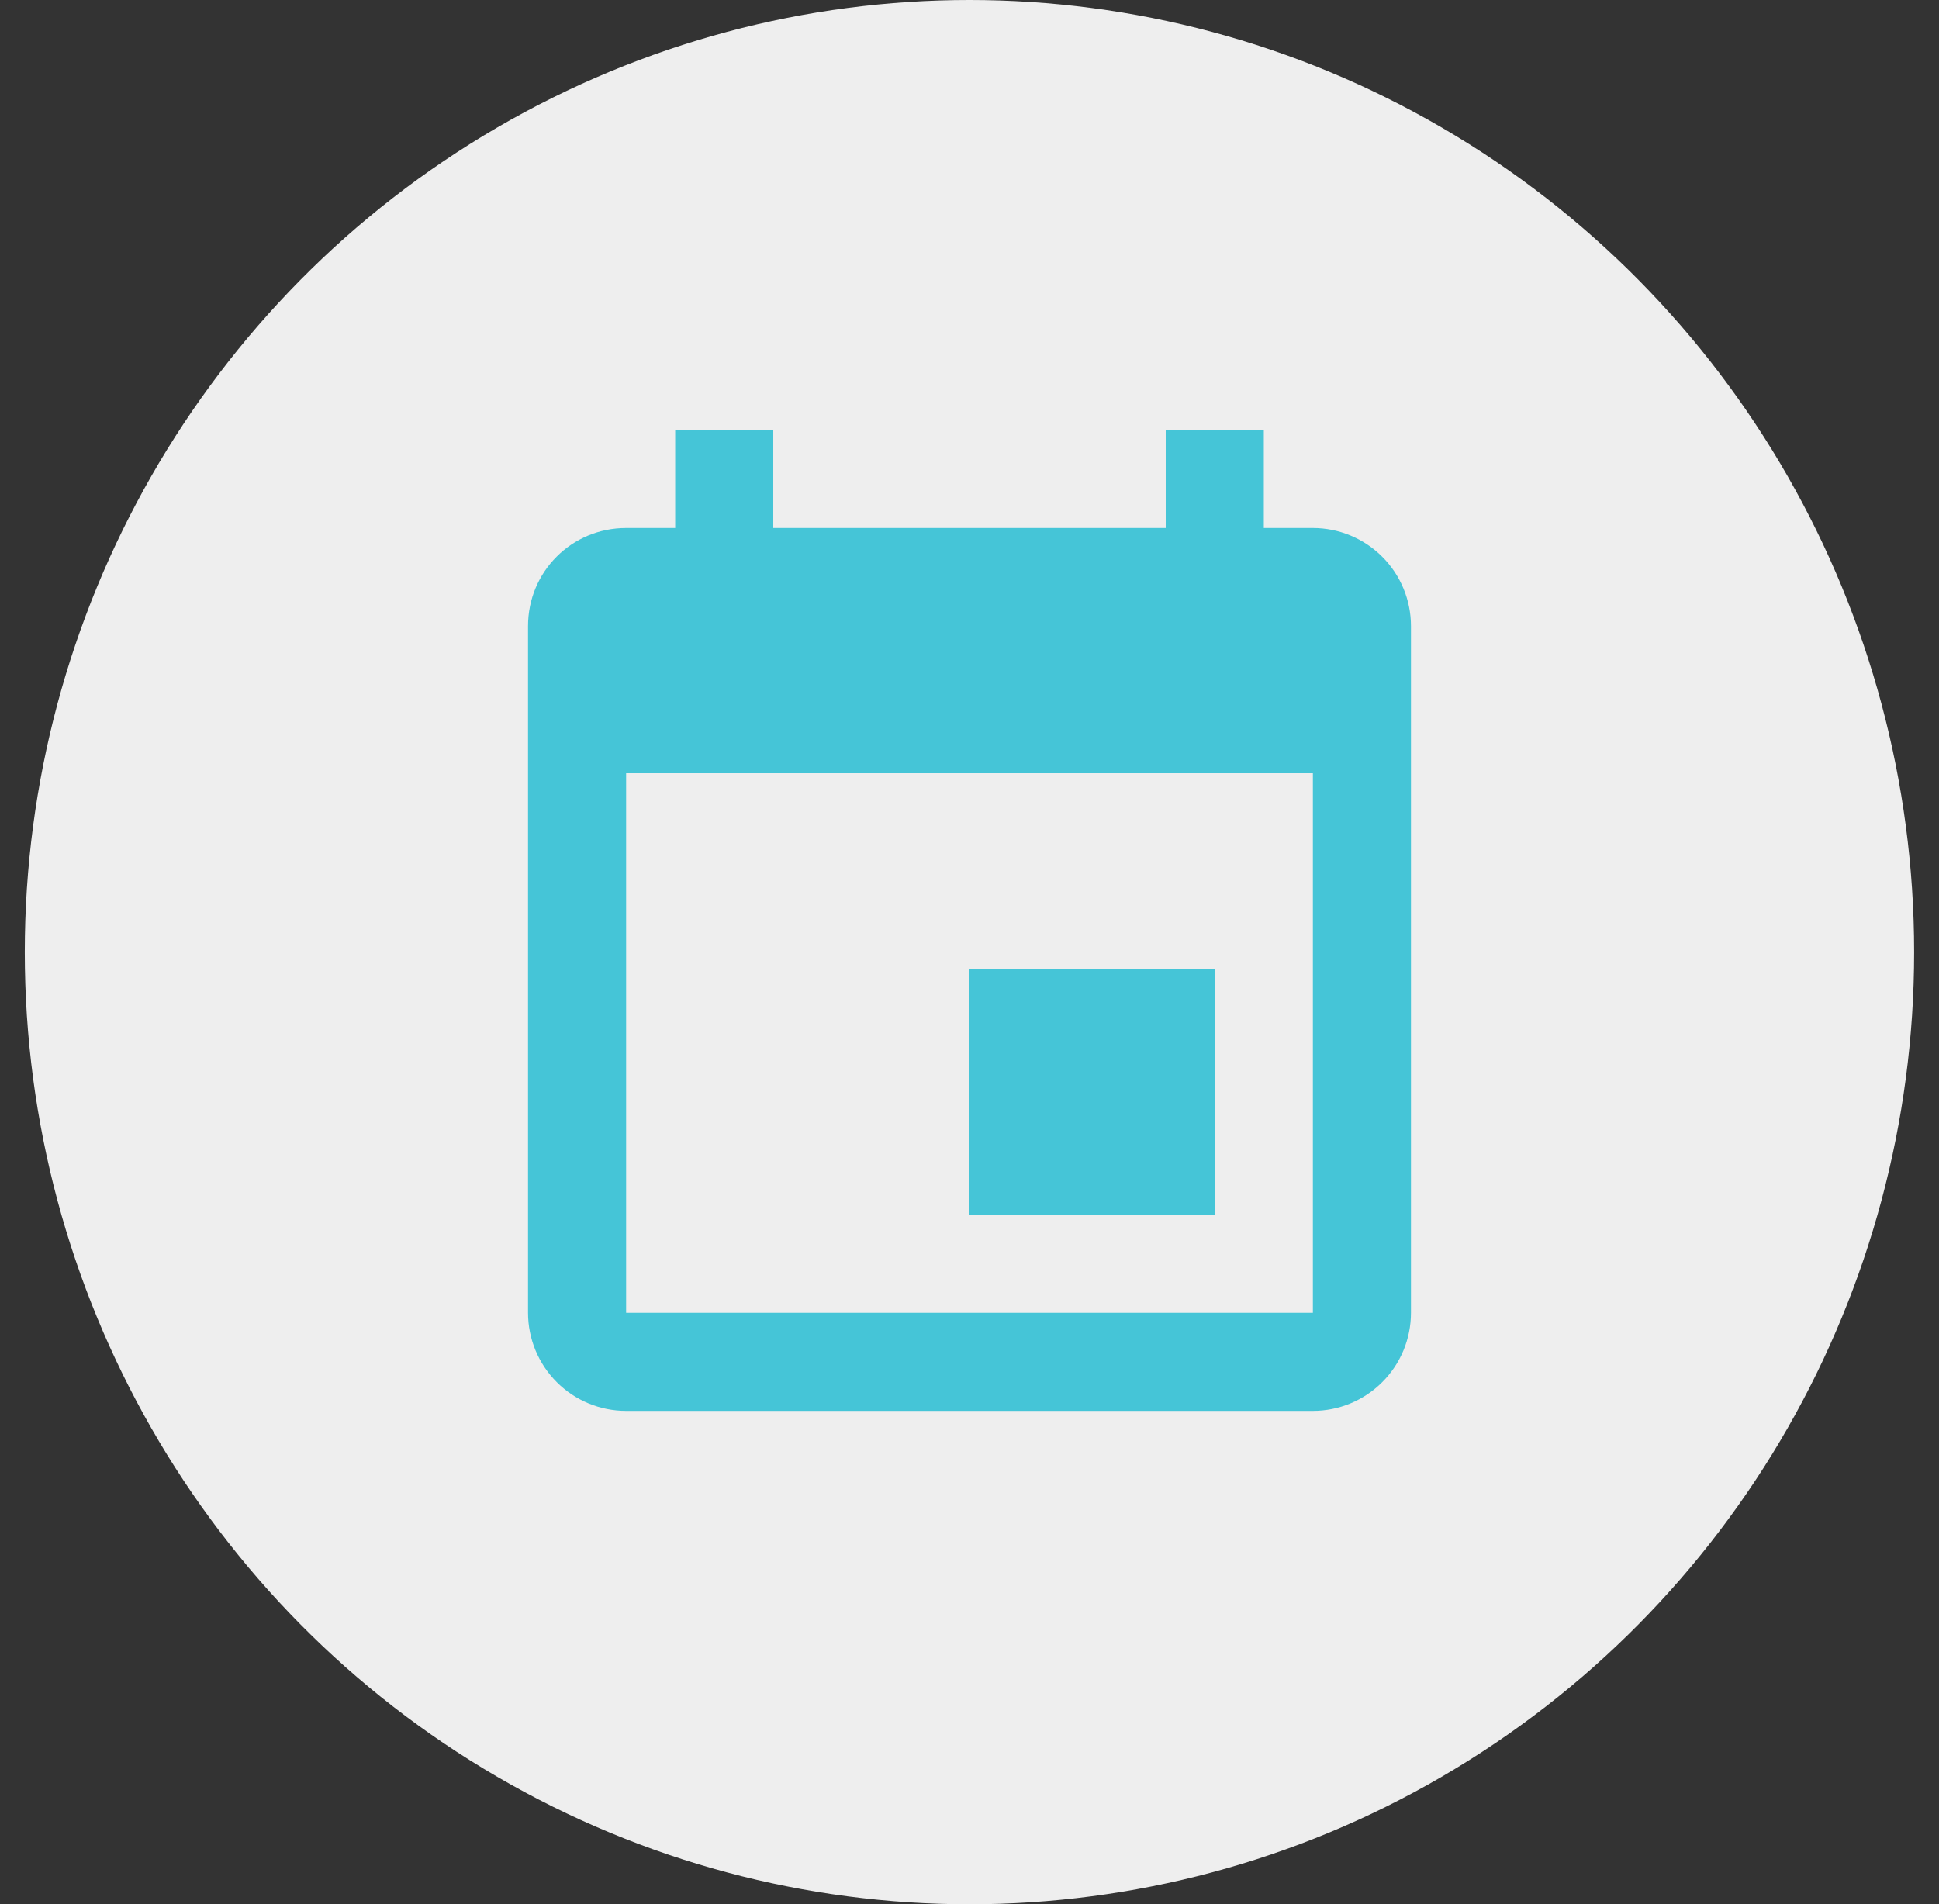
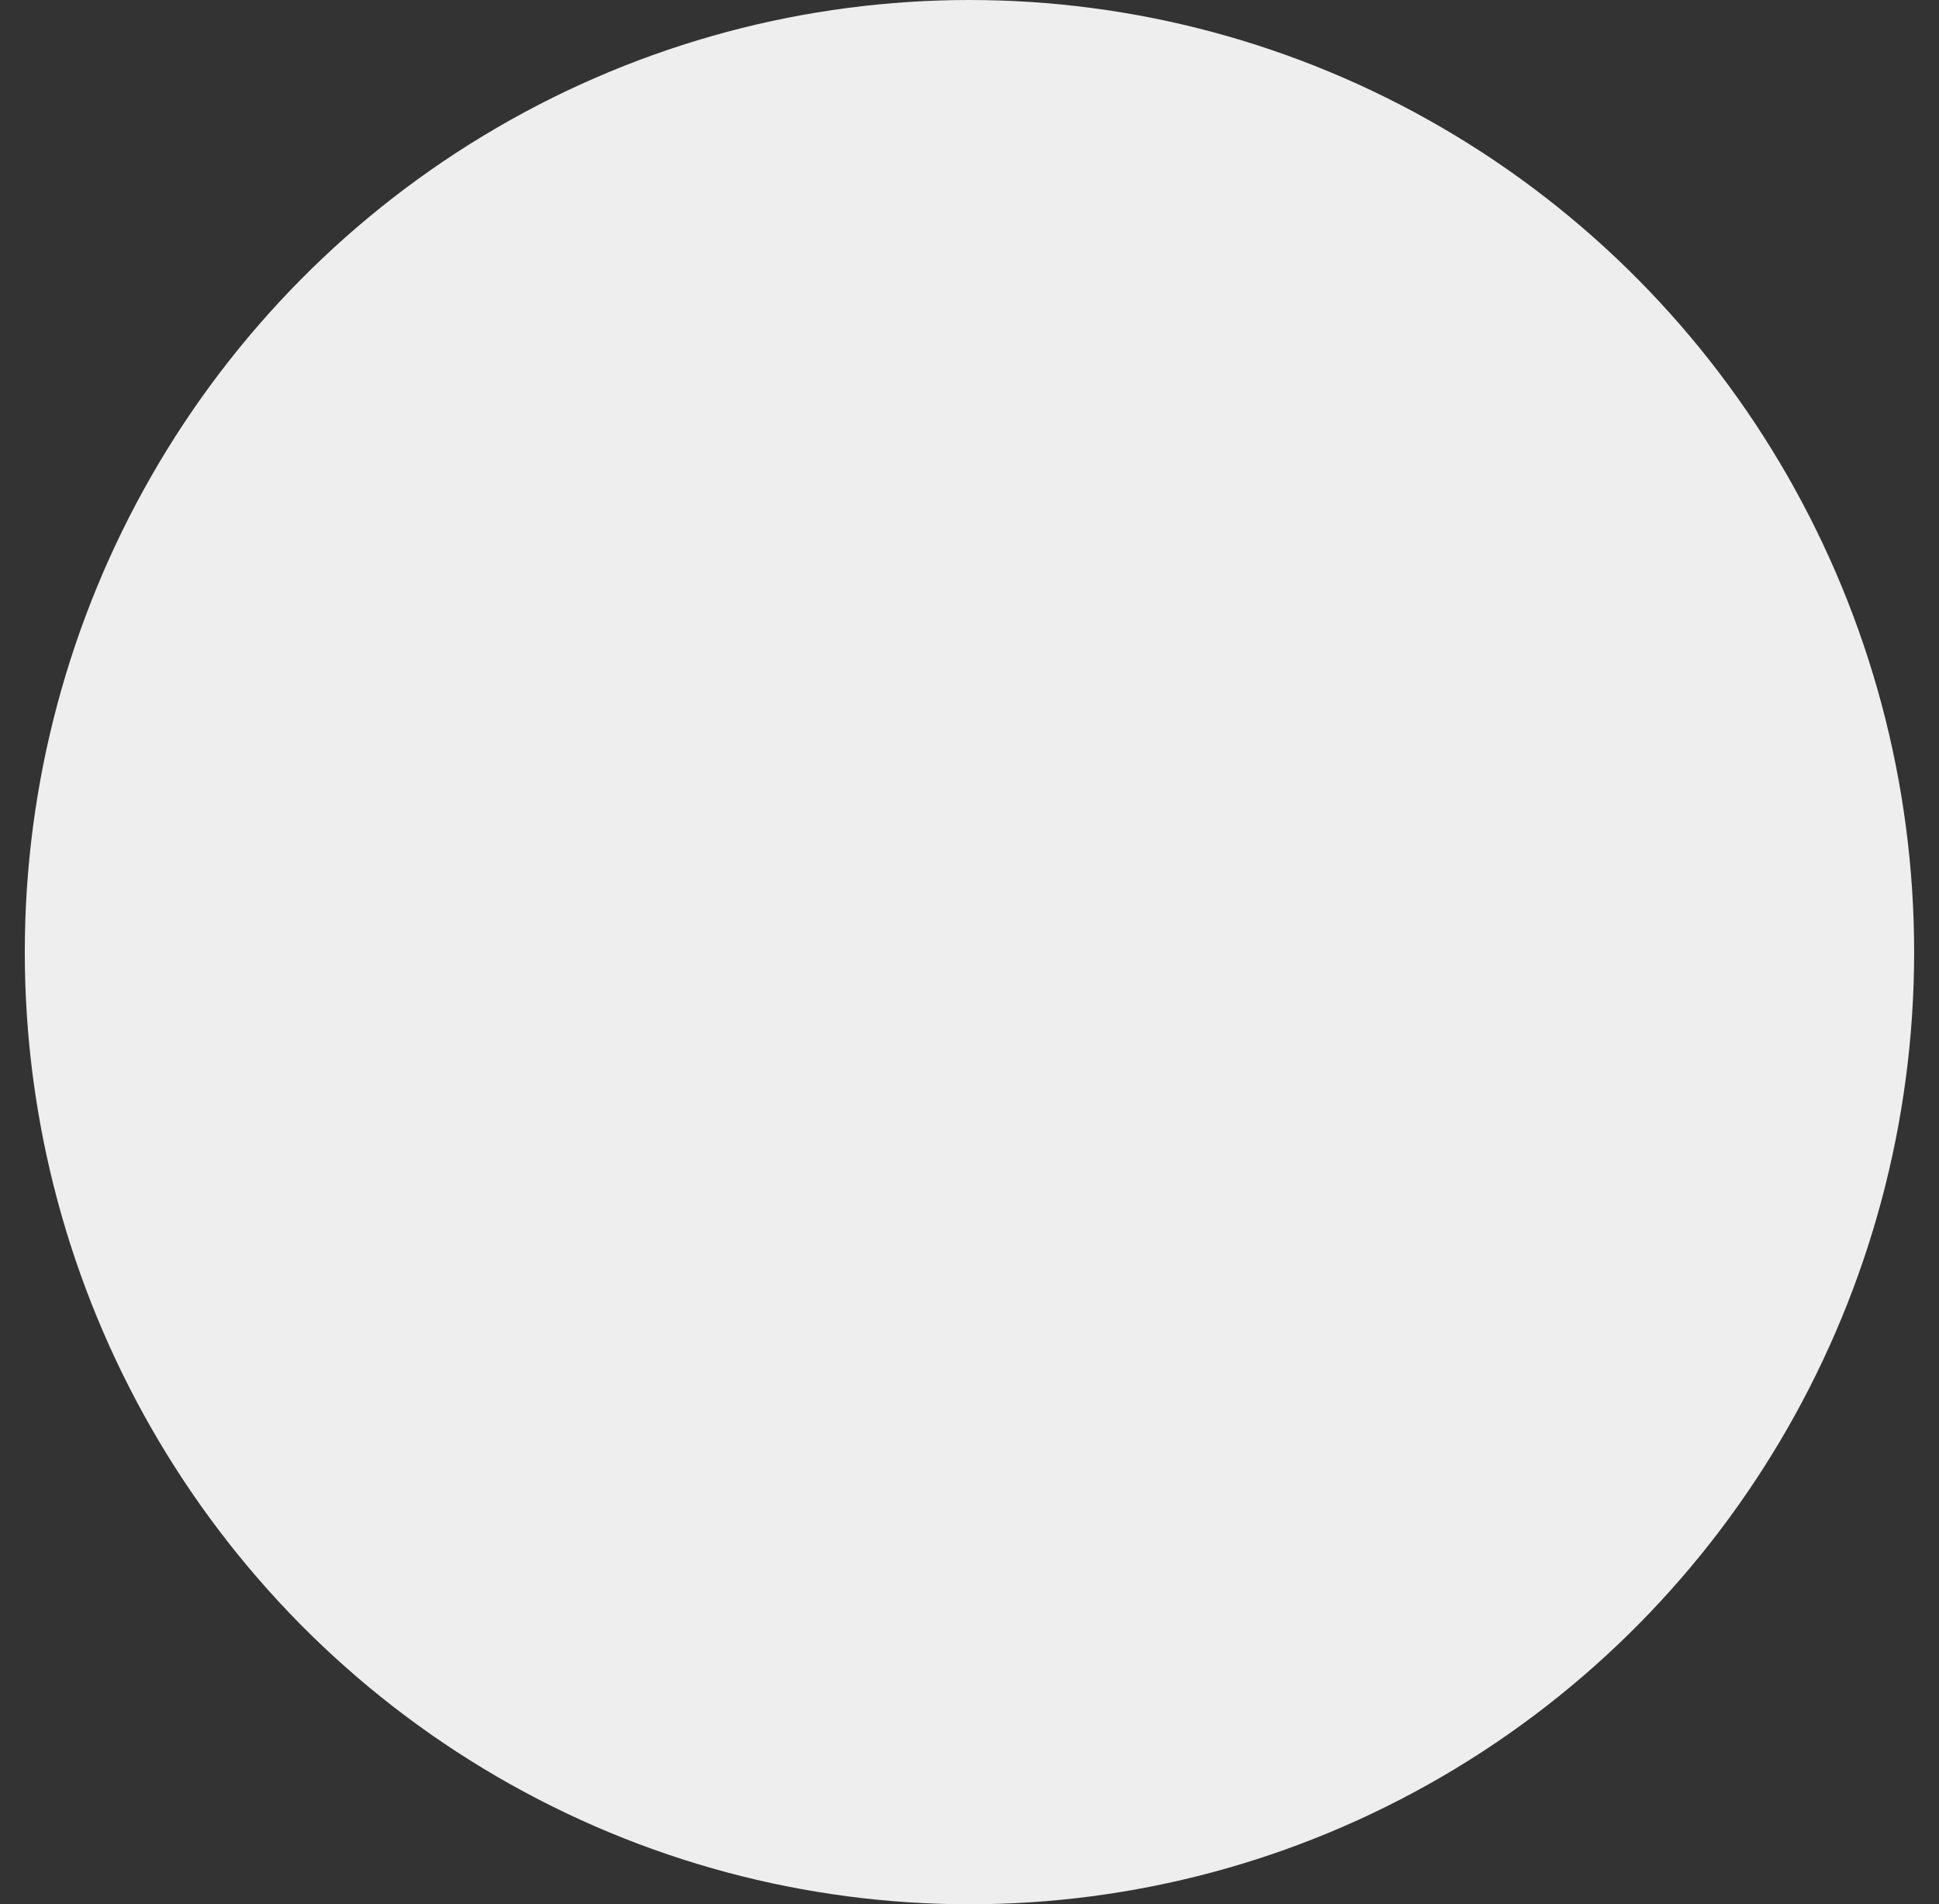
<svg xmlns="http://www.w3.org/2000/svg" width="56" height="55" viewBox="0 0 56 55" fill="none">
  <rect x="0" y="0" width="56" height="55" fill="#333333" stroke="none" />
  <ellipse cx="27.999" cy="27.5" rx="27.283" ry="27.5" fill="#EEEEEE" />
-   <path d="M37.917 37.917H18.083V22.333H37.917M33.667 12.417V15.25H22.333V12.417H19.5V15.25H18.083C16.511 15.25 15.25 16.511 15.25 18.083V37.917C15.25 38.668 15.549 39.389 16.08 39.92C16.611 40.452 17.332 40.75 18.083 40.75H37.917C38.668 40.75 39.389 40.452 39.92 39.92C40.452 39.389 40.75 38.668 40.75 37.917V18.083C40.75 17.332 40.452 16.611 39.92 16.08C39.389 15.549 38.668 15.25 37.917 15.25H36.5V12.417M35.083 28H28V35.083H35.083V28Z" fill="#45C5D7" />
</svg>